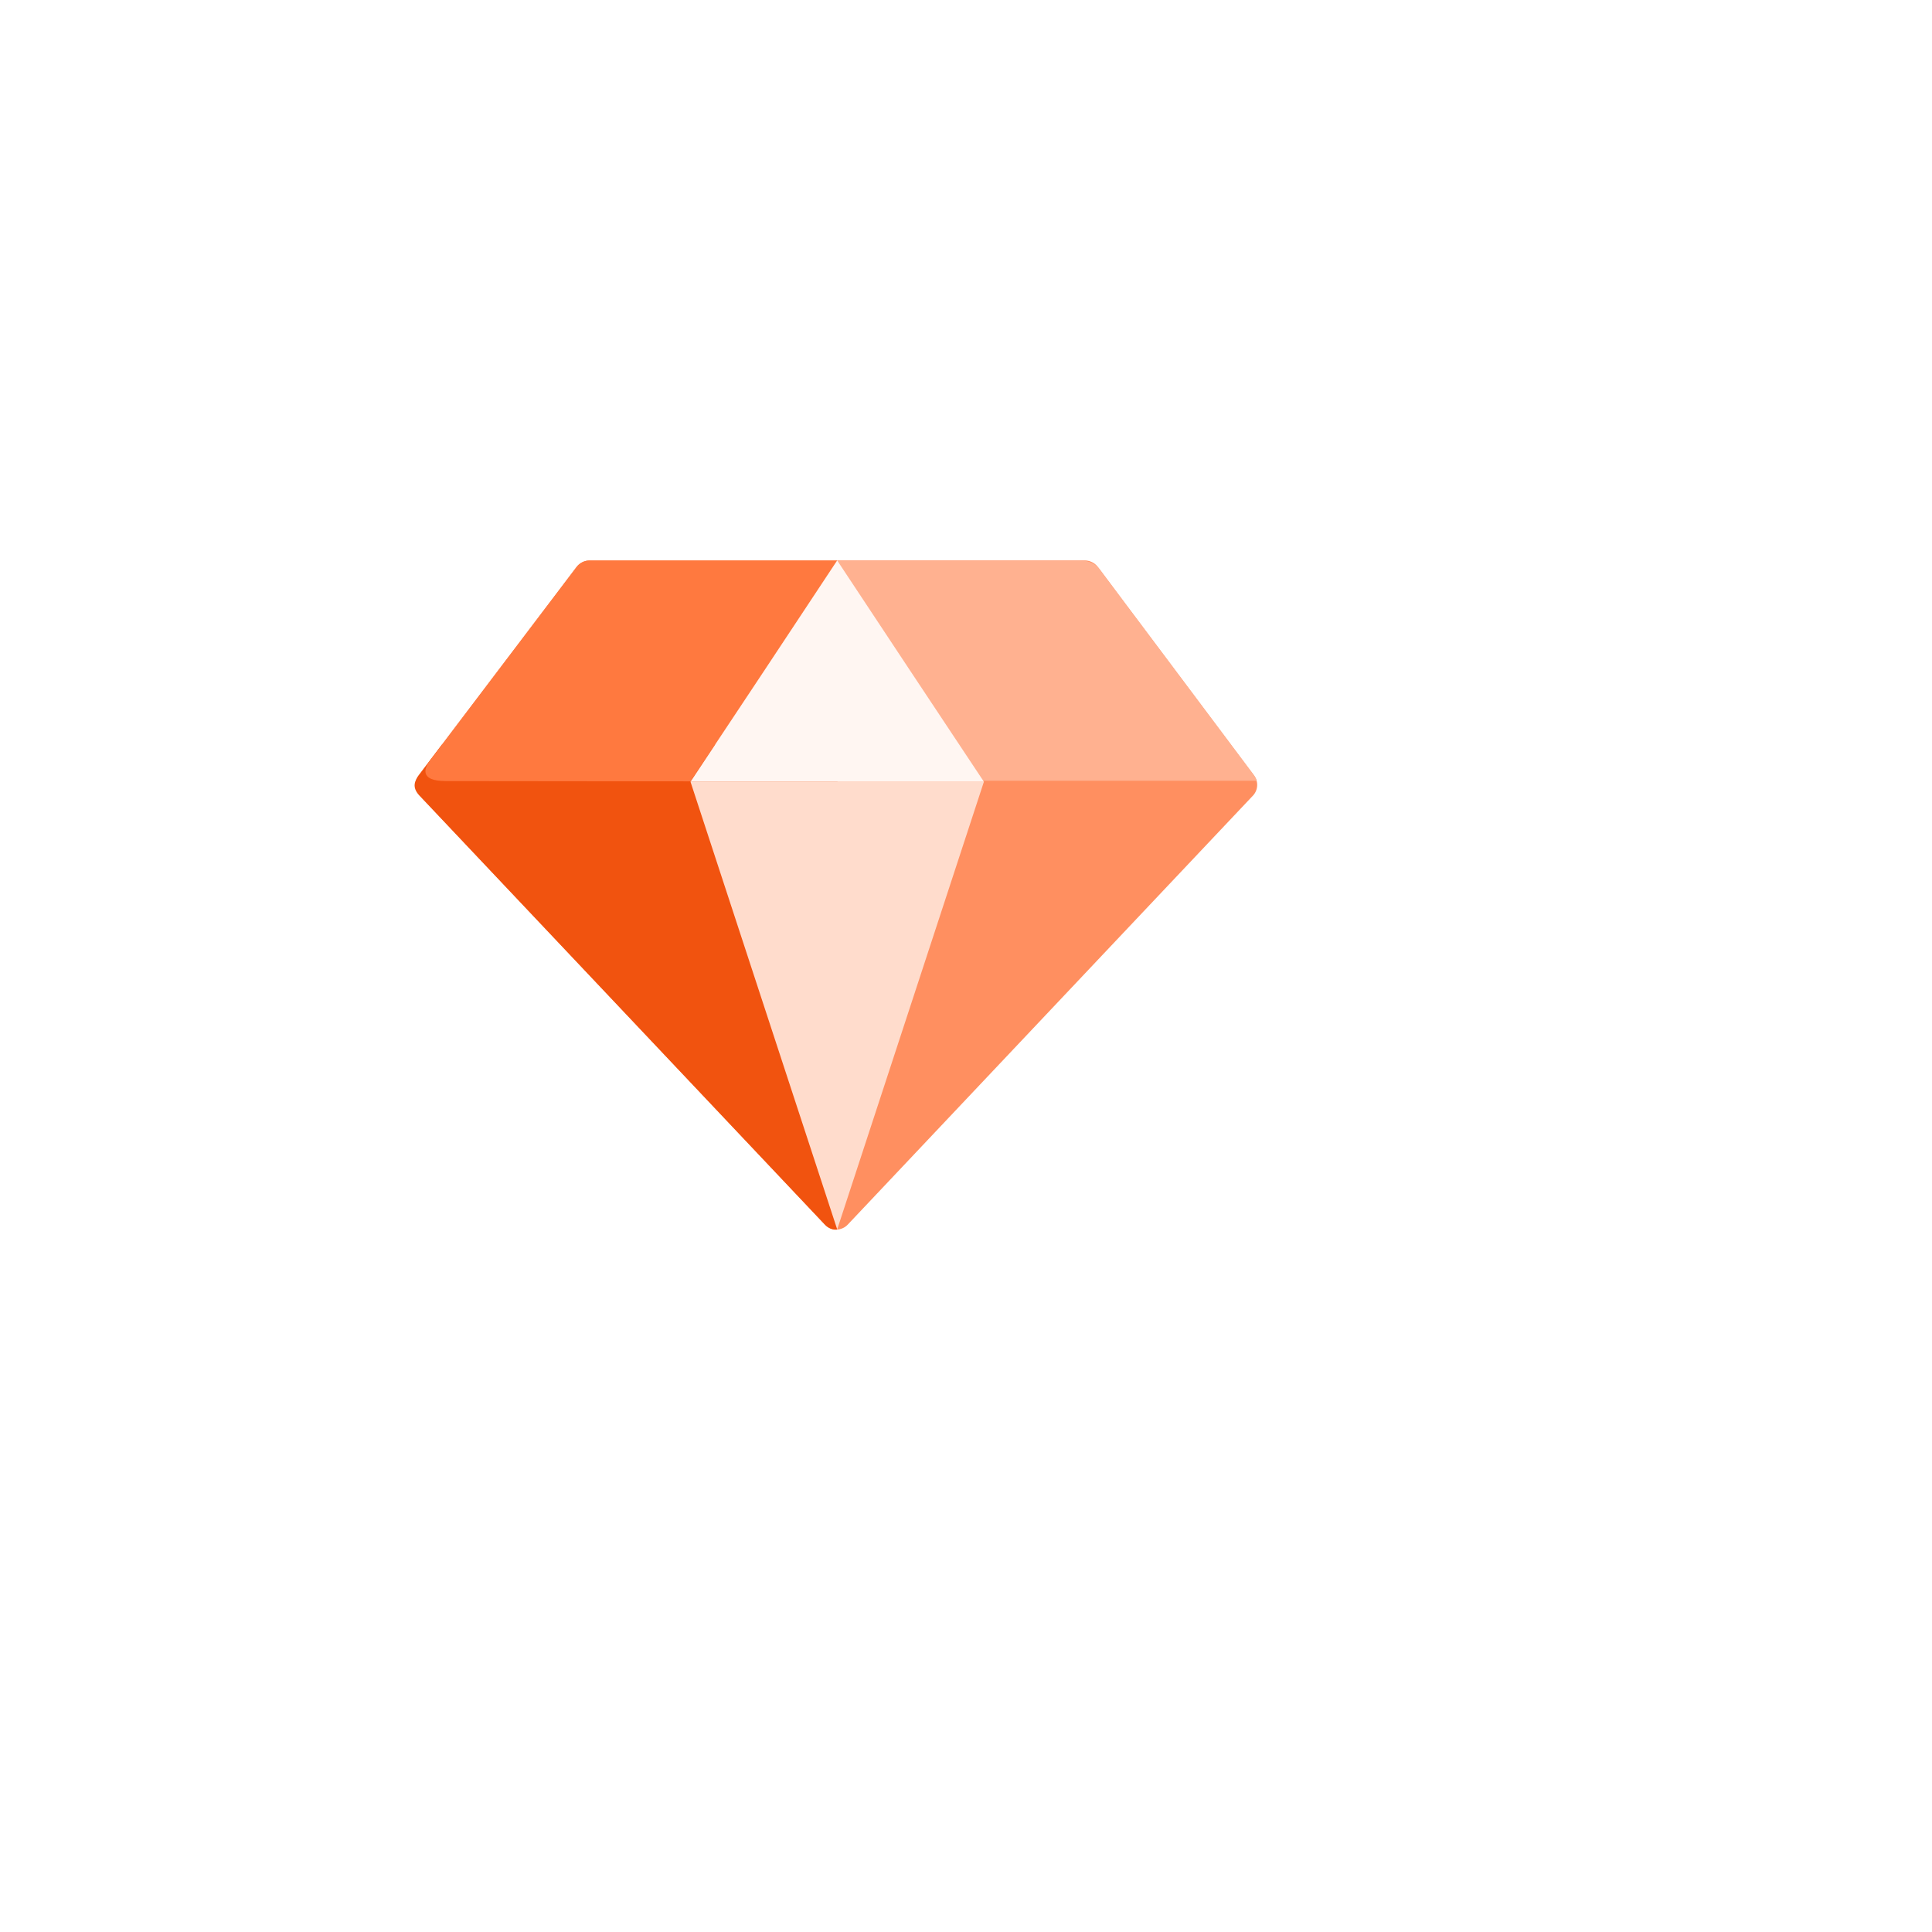
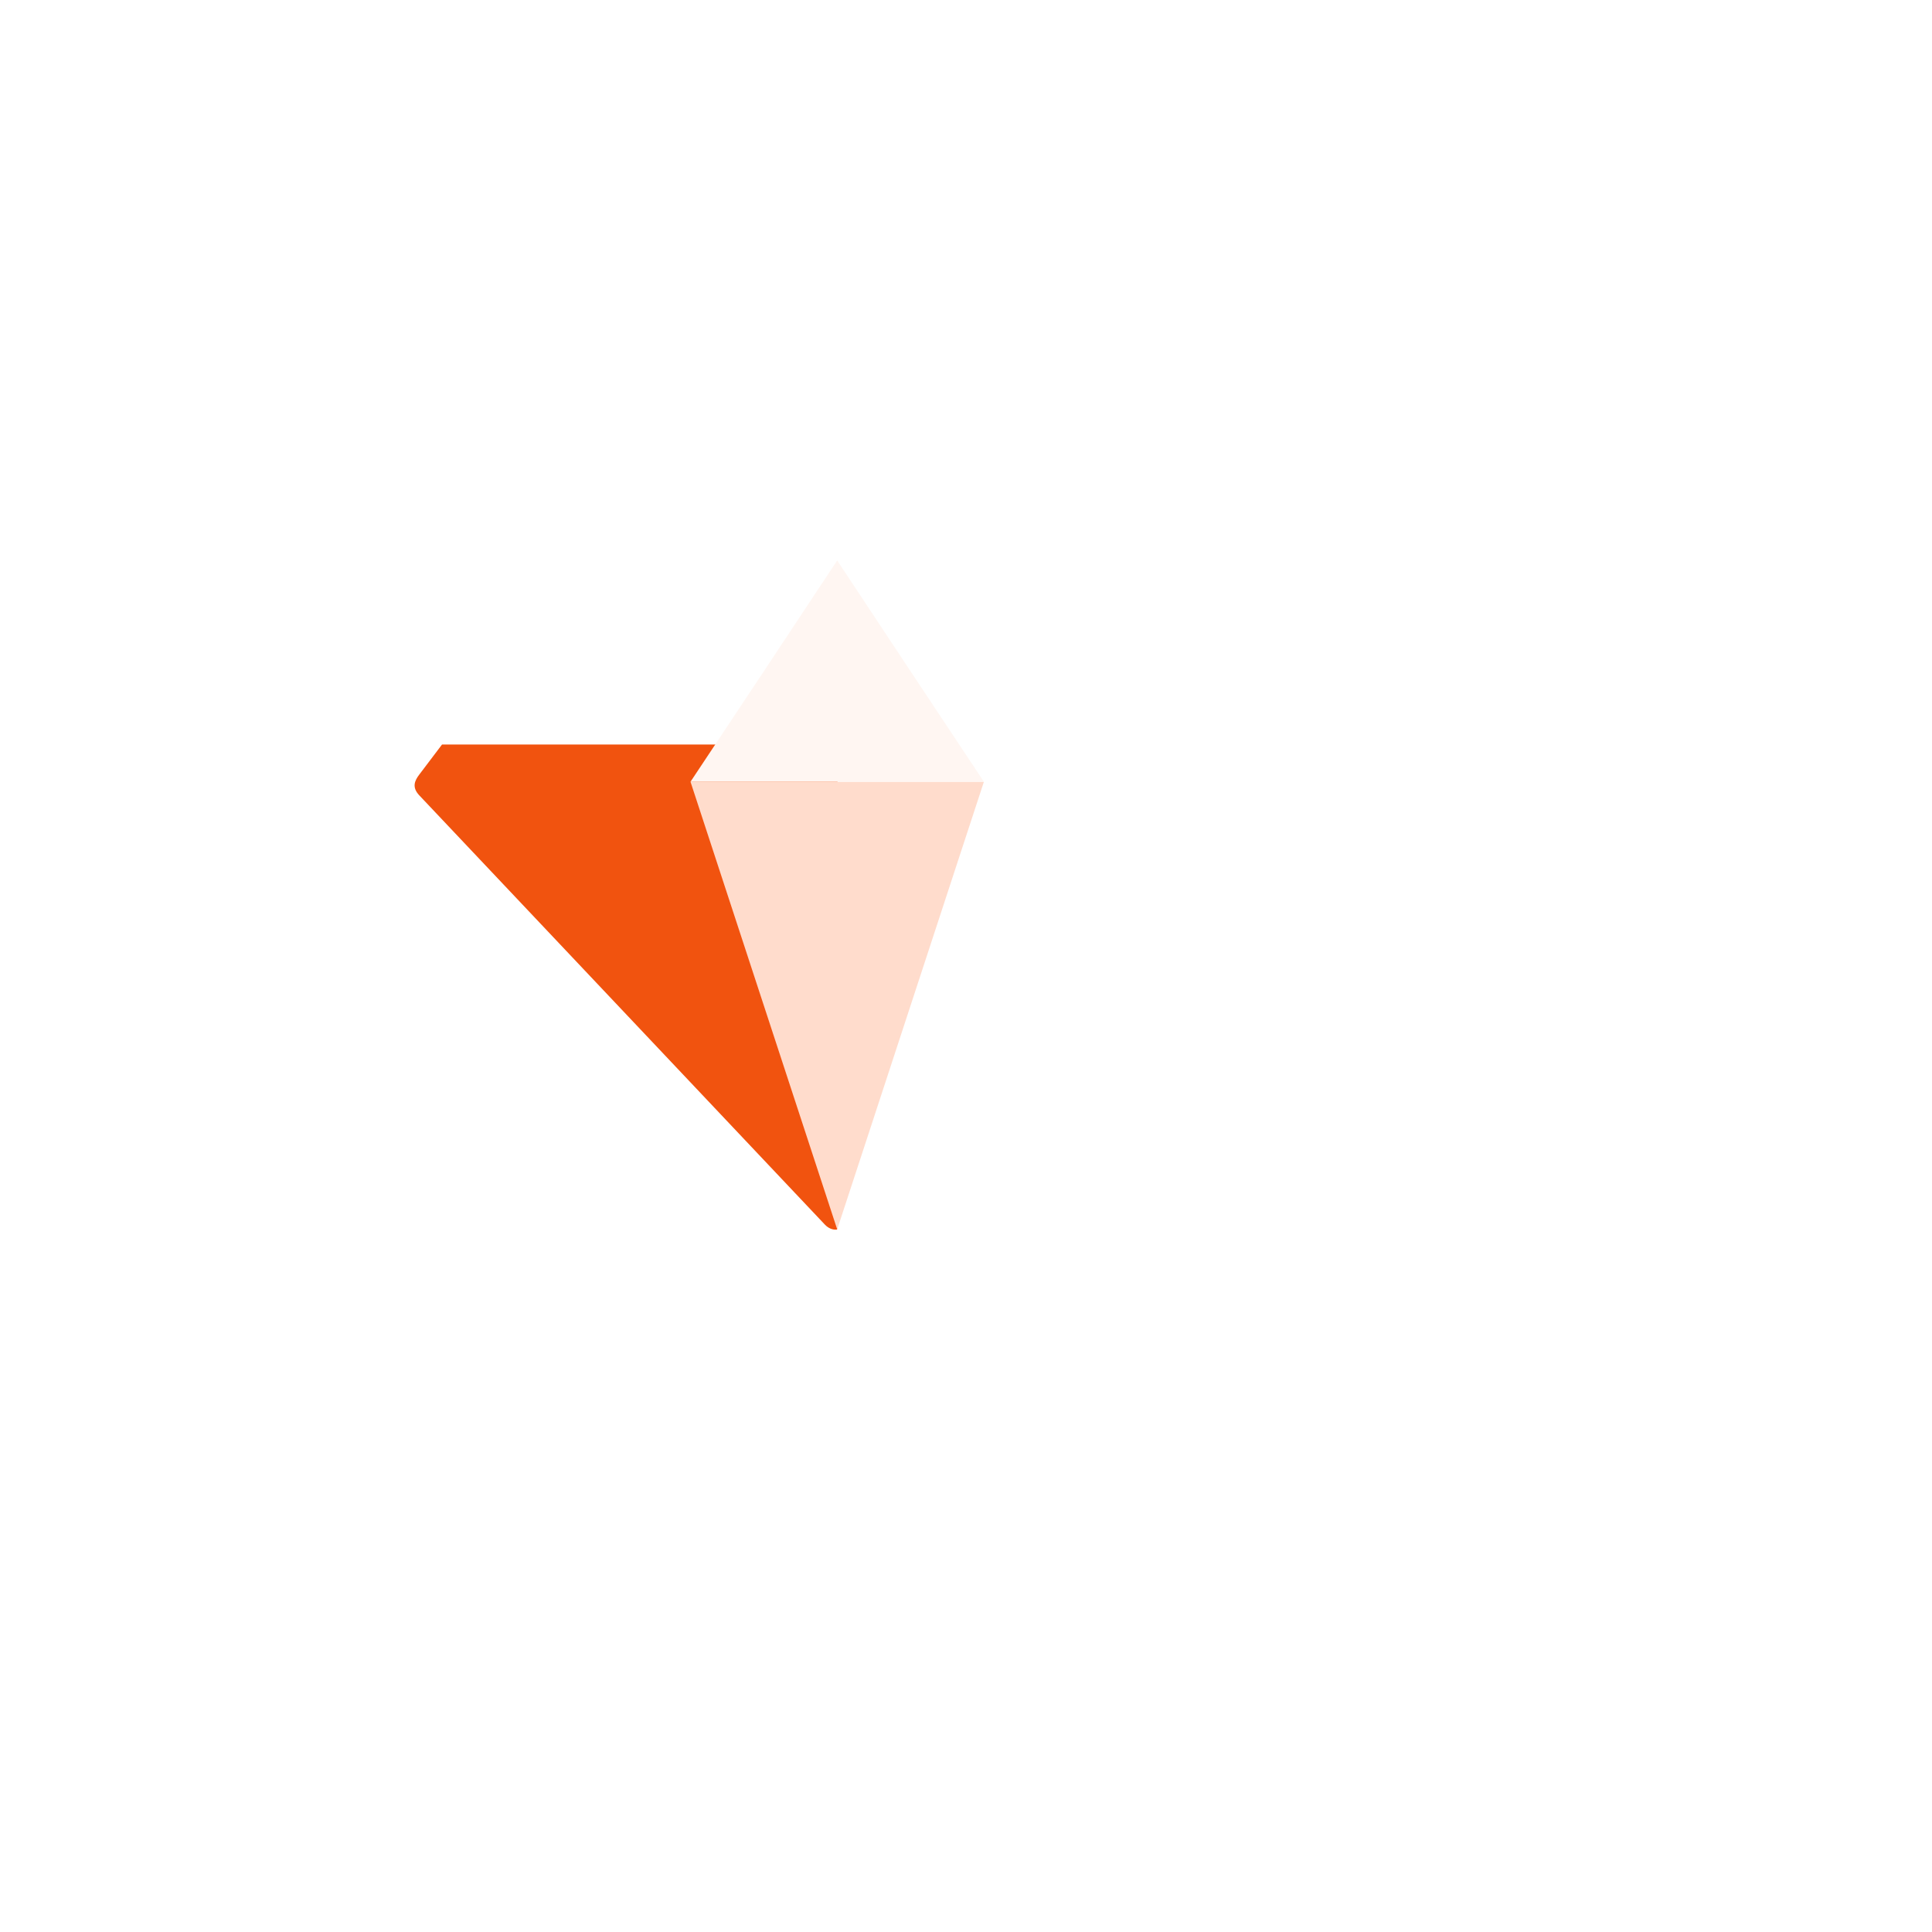
<svg xmlns="http://www.w3.org/2000/svg" width="60" height="60" viewBox="0 0 60 60" fill="none">
  <g filter="url(#filter0_d_7_1333)">
-     <circle cx="26" cy="26" r="25" fill="white" />
-   </g>
-   <path d="M33.697 17.406H18.303C18.227 17.407 18.152 17.425 18.084 17.46C18.015 17.494 17.956 17.543 17.909 17.603L13.015 24.062C12.941 24.15 12.901 24.262 12.901 24.377C12.901 24.491 12.941 24.603 13.015 24.691L25.616 38.031C25.661 38.08 25.716 38.119 25.778 38.145C25.839 38.172 25.905 38.186 25.972 38.186C26.039 38.186 26.105 38.172 26.166 38.145C26.227 38.119 26.282 38.08 26.328 38.031L38.928 24.691C39.002 24.603 39.043 24.491 39.043 24.377C39.043 24.262 39.002 24.15 38.928 24.062L34.09 17.603C34.044 17.543 33.984 17.494 33.916 17.46C33.848 17.425 33.773 17.407 33.697 17.406Z" fill="#FF8F60" />
+     </g>
  <path d="M25.619 38.033C25.766 38.189 25.932 38.198 25.996 38.184L26.012 38.092V23.121H13.728C13.54 23.37 13.136 23.906 13.021 24.055C12.879 24.242 12.783 24.447 13.021 24.7C13.259 24.952 25.436 37.839 25.619 38.033Z" fill="#F1530F" />
-   <path d="M25.996 17.406H18.303C18.227 17.407 18.152 17.425 18.084 17.46C18.015 17.494 17.956 17.543 17.909 17.603L13.374 23.589C13.185 23.831 12.994 24.256 13.844 24.257C17.003 24.258 19.615 24.265 21.443 24.265C22.424 22.797 23.997 20.442 25.996 17.406Z" fill="#FF793F" />
  <path d="M26 38.18L21.444 24.278H30.556L26 38.18Z" fill="#FFDCCC" />
-   <path d="M33.544 17.406H26.015V24.248H39.031C39.029 24.229 39.007 24.165 38.937 24.064C38.848 23.938 34.265 17.837 34.156 17.683C34.046 17.529 33.848 17.406 33.544 17.406Z" fill="#FFB190" />
  <path d="M26 17.406L28.278 20.847L30.556 24.278H21.444L23.722 20.847L26 17.406Z" fill="#FFF6F2" />
  <defs>
    <filter id="filter0_d_7_1333" x="0" y="0" width="60" height="60" filterUnits="userSpaceOnUse" color-interpolation-filters="sRGB">
      <feFlood flood-opacity="0" result="BackgroundImageFix" />
      <feColorMatrix in="SourceAlpha" type="matrix" values="0 0 0 0 0 0 0 0 0 0 0 0 0 0 0 0 0 0 127 0" result="hardAlpha" />
      <feOffset dx="4" dy="4" />
      <feGaussianBlur stdDeviation="2.5" />
      <feComposite in2="hardAlpha" operator="out" />
      <feColorMatrix type="matrix" values="0 0 0 0 0.082 0 0 0 0 0.051 0 0 0 0 0.247 0 0 0 0.06 0" />
      <feBlend mode="normal" in2="BackgroundImageFix" result="effect1_dropShadow_7_1333" />
      <feBlend mode="normal" in="SourceGraphic" in2="effect1_dropShadow_7_1333" result="shape" />
    </filter>
  </defs>
</svg>